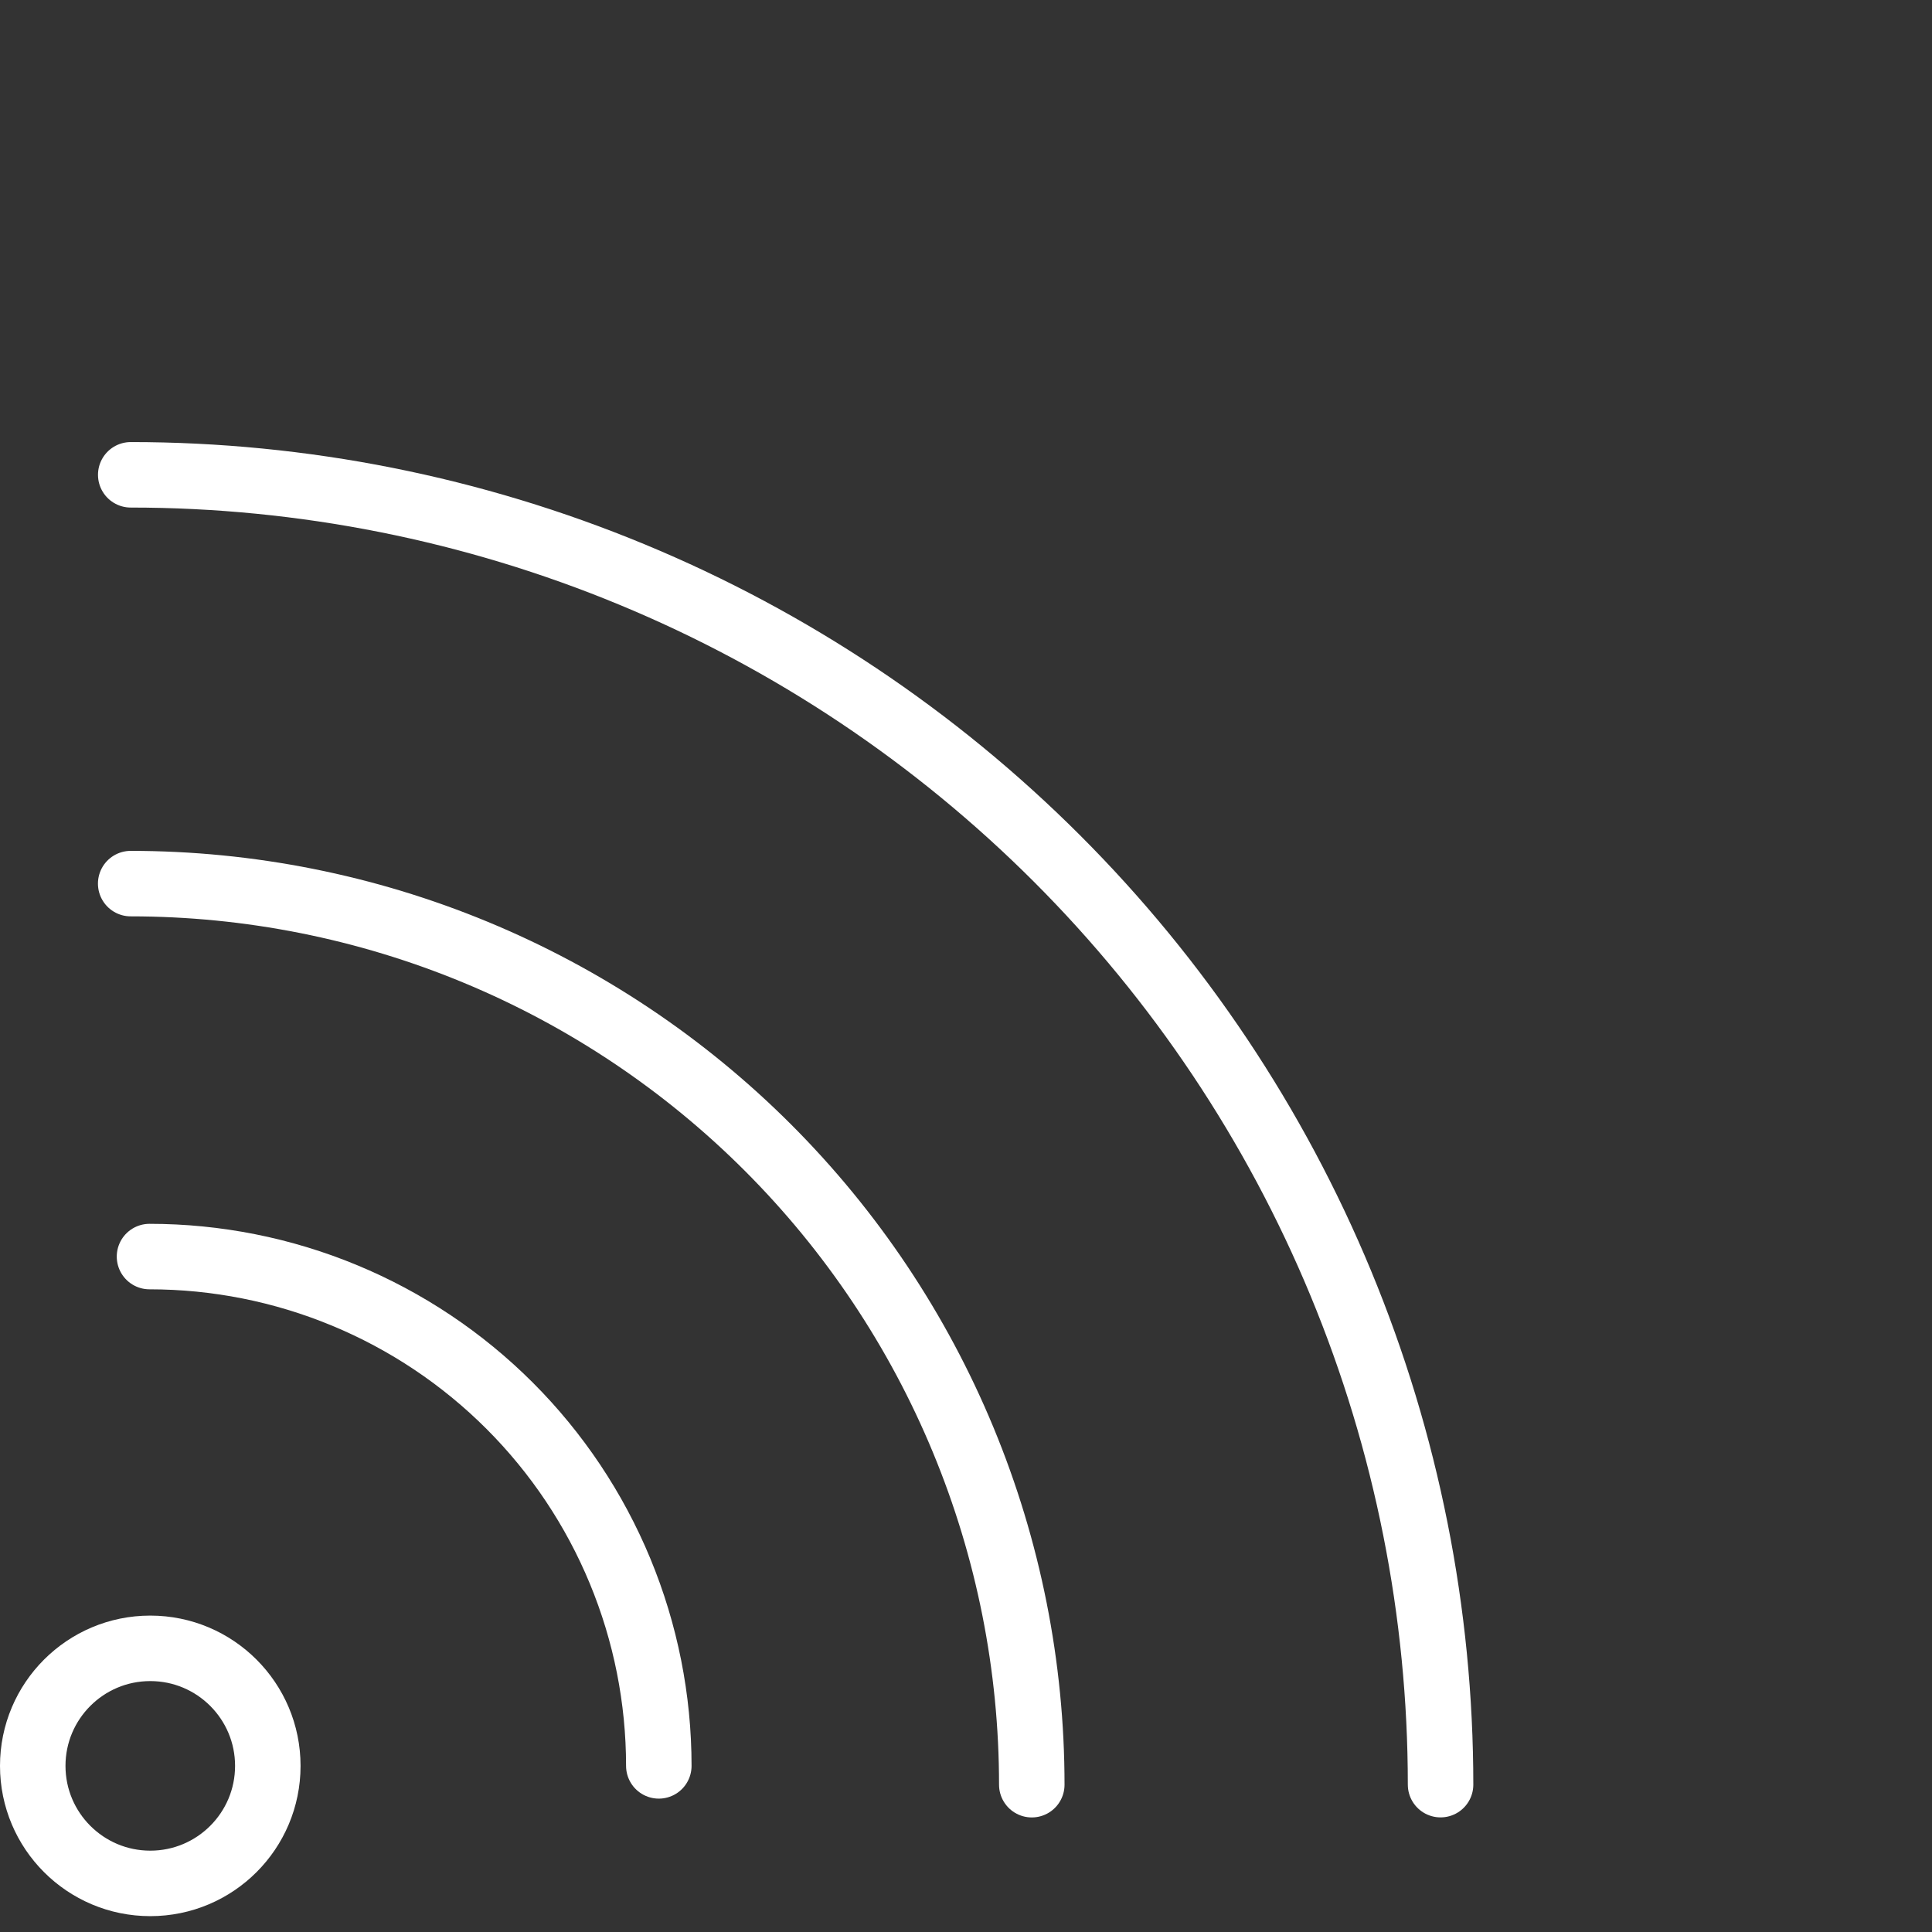
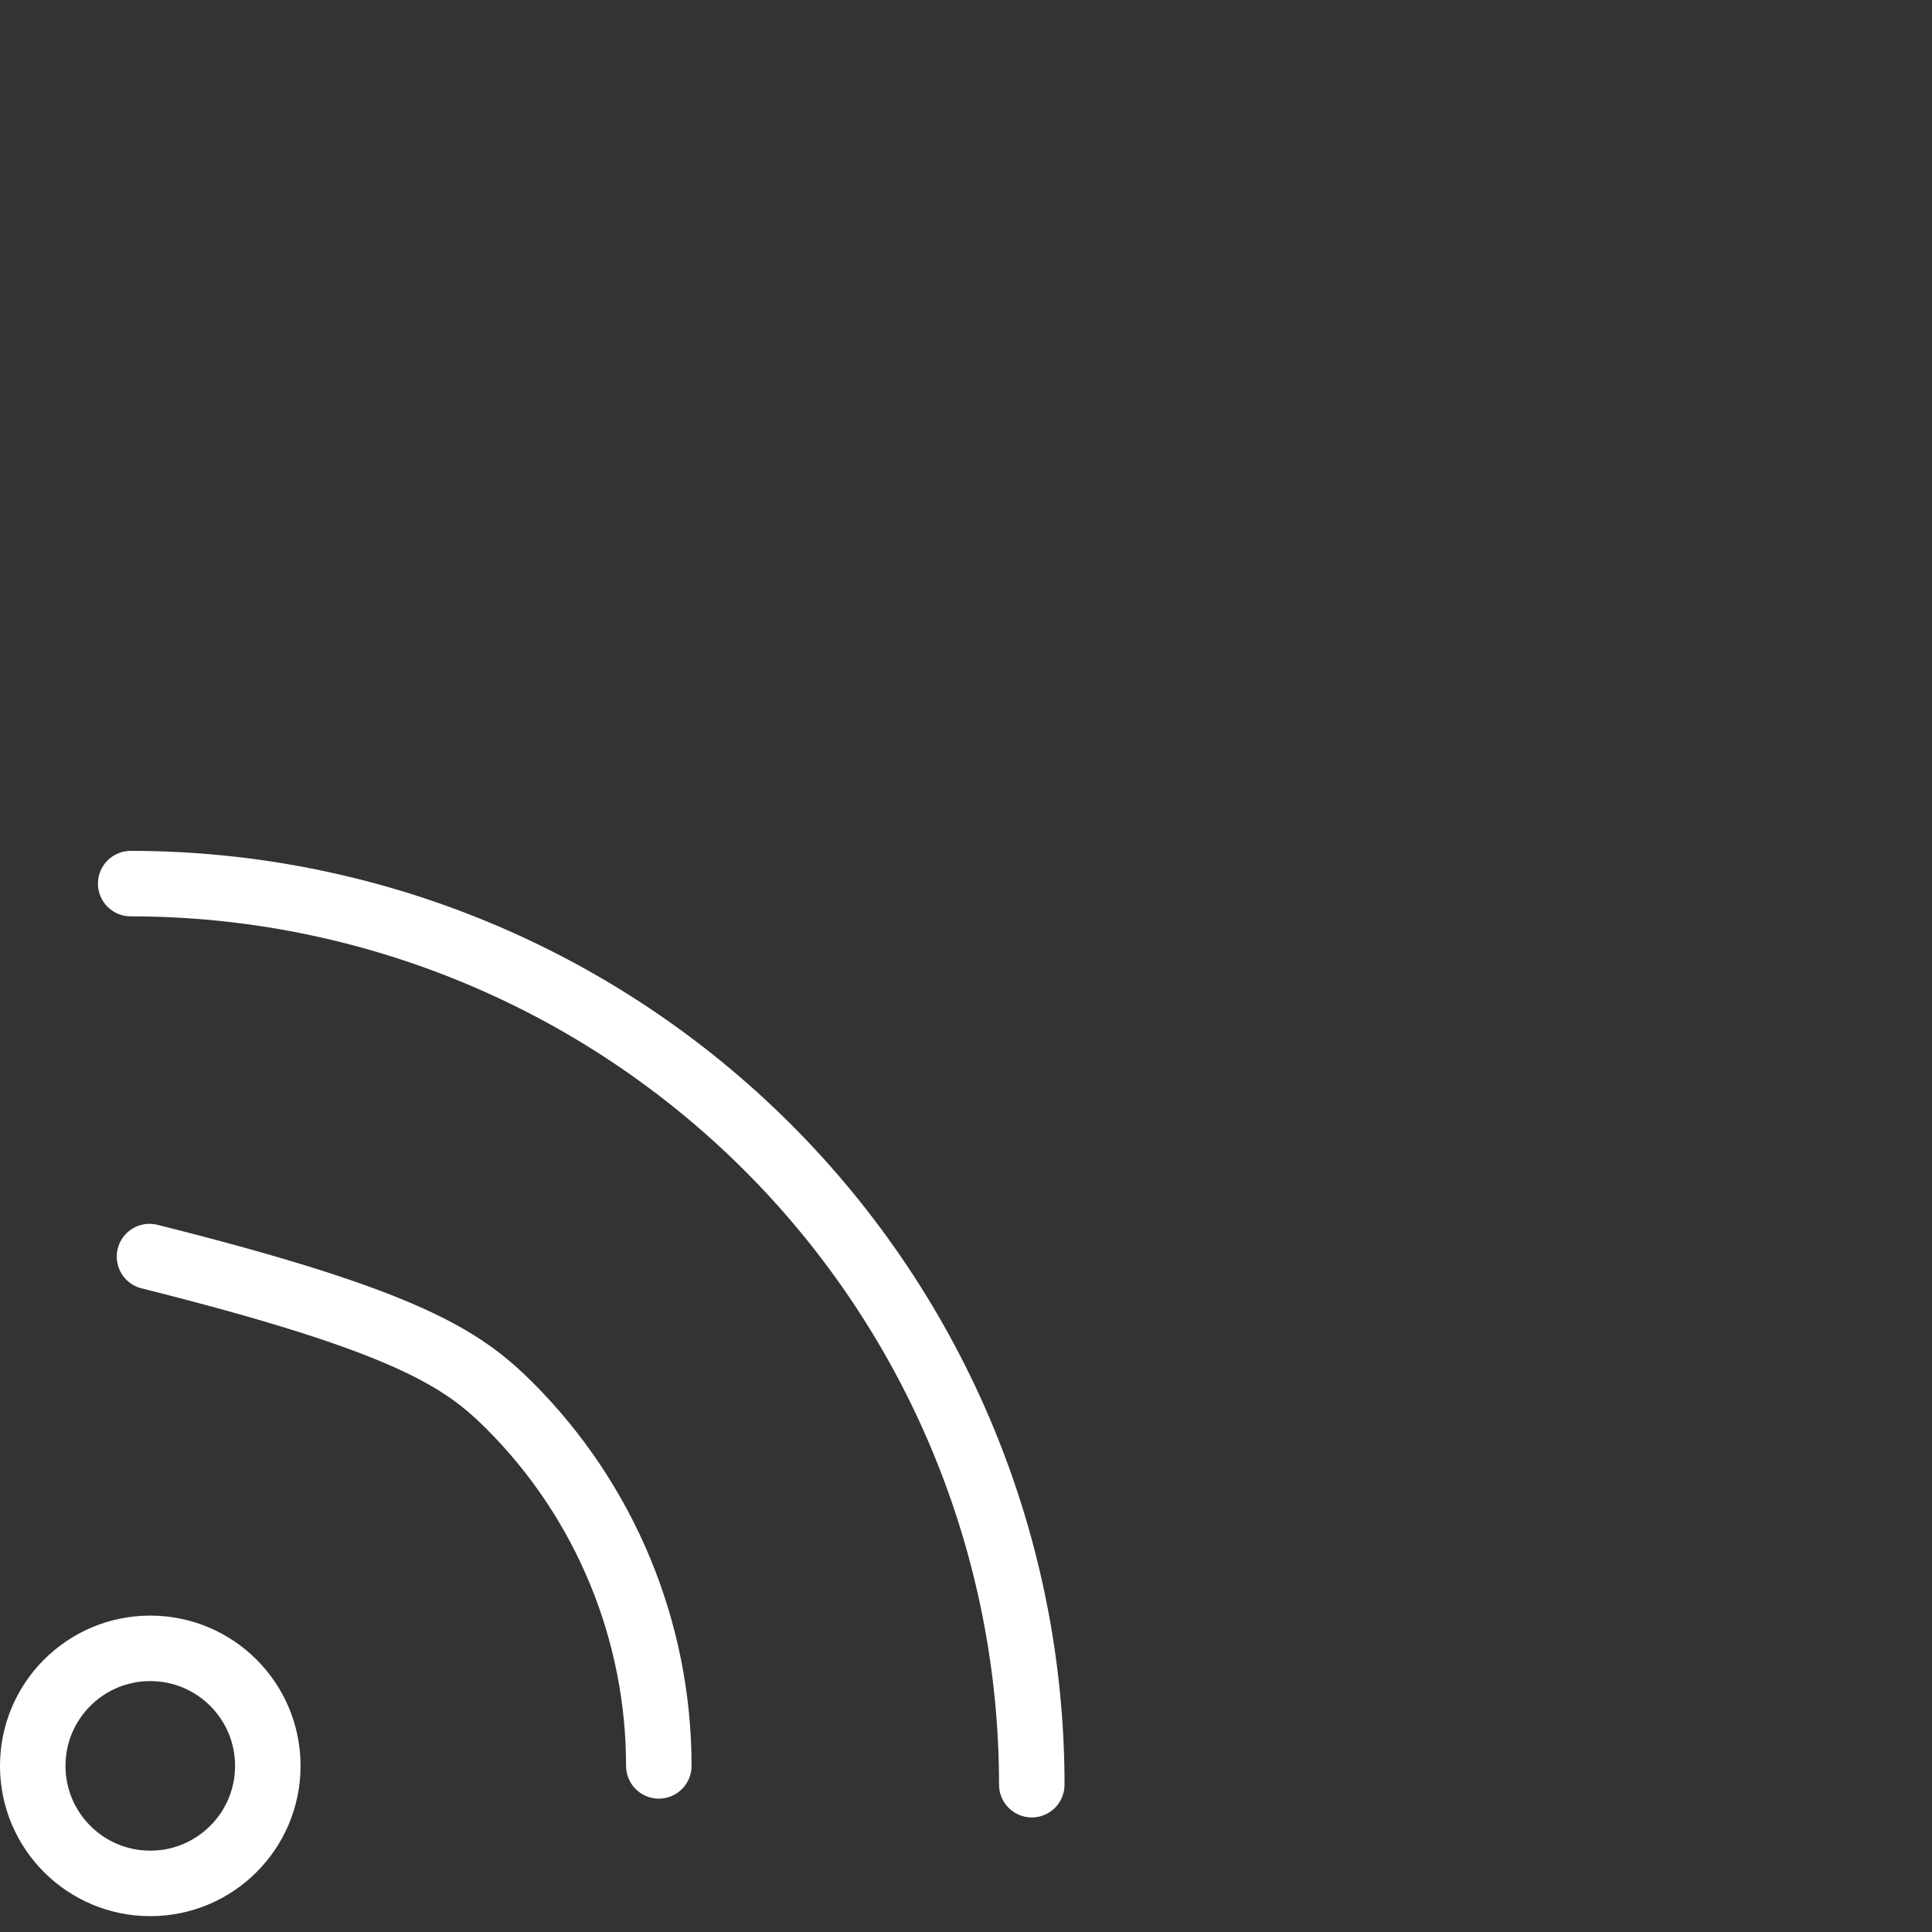
<svg xmlns="http://www.w3.org/2000/svg" width="118" height="118" viewBox="0 0 118 118" fill="none">
  <rect x="0" y="0" width="118" height="118" fill="#333333" stroke="none" />
-   <path d="M87.985 109C87.985 98.494 85.915 88.091 81.895 78.385C77.875 68.679 71.982 59.86 64.553 52.431C57.125 45.003 48.306 39.11 38.6 35.09C28.894 31.069 18.491 29 7.985 29" stroke="white" stroke-width="4" stroke-linecap="round" stroke-linejoin="round" />
  <path d="M9.179 115.032C13.143 115.032 16.357 111.818 16.357 107.854C16.357 103.889 13.143 100.675 9.179 100.675C5.214 100.675 2 103.889 2 107.854C2 111.818 5.214 115.032 9.179 115.032Z" stroke="white" stroke-width="4" stroke-linecap="round" stroke-linejoin="round" />
  <path d="M63.018 109.003C63.018 101.776 61.594 94.619 58.828 87.942C56.063 81.265 52.009 75.198 46.898 70.087C41.788 64.977 35.721 60.923 29.043 58.157C22.366 55.391 15.21 53.968 7.982 53.968" stroke="white" stroke-width="4" stroke-linecap="round" stroke-linejoin="round" />
-   <path d="M9.131 76.747C13.216 76.747 17.261 77.551 21.035 79.115C24.809 80.678 28.238 82.969 31.127 85.858C34.015 88.746 36.307 92.175 37.87 95.95C39.433 99.724 40.238 103.769 40.238 107.854" stroke="white" stroke-width="4" stroke-linecap="round" stroke-linejoin="round" />
+   <path d="M9.131 76.747C24.809 80.678 28.238 82.969 31.127 85.858C34.015 88.746 36.307 92.175 37.87 95.95C39.433 99.724 40.238 103.769 40.238 107.854" stroke="white" stroke-width="4" stroke-linecap="round" stroke-linejoin="round" />
</svg>